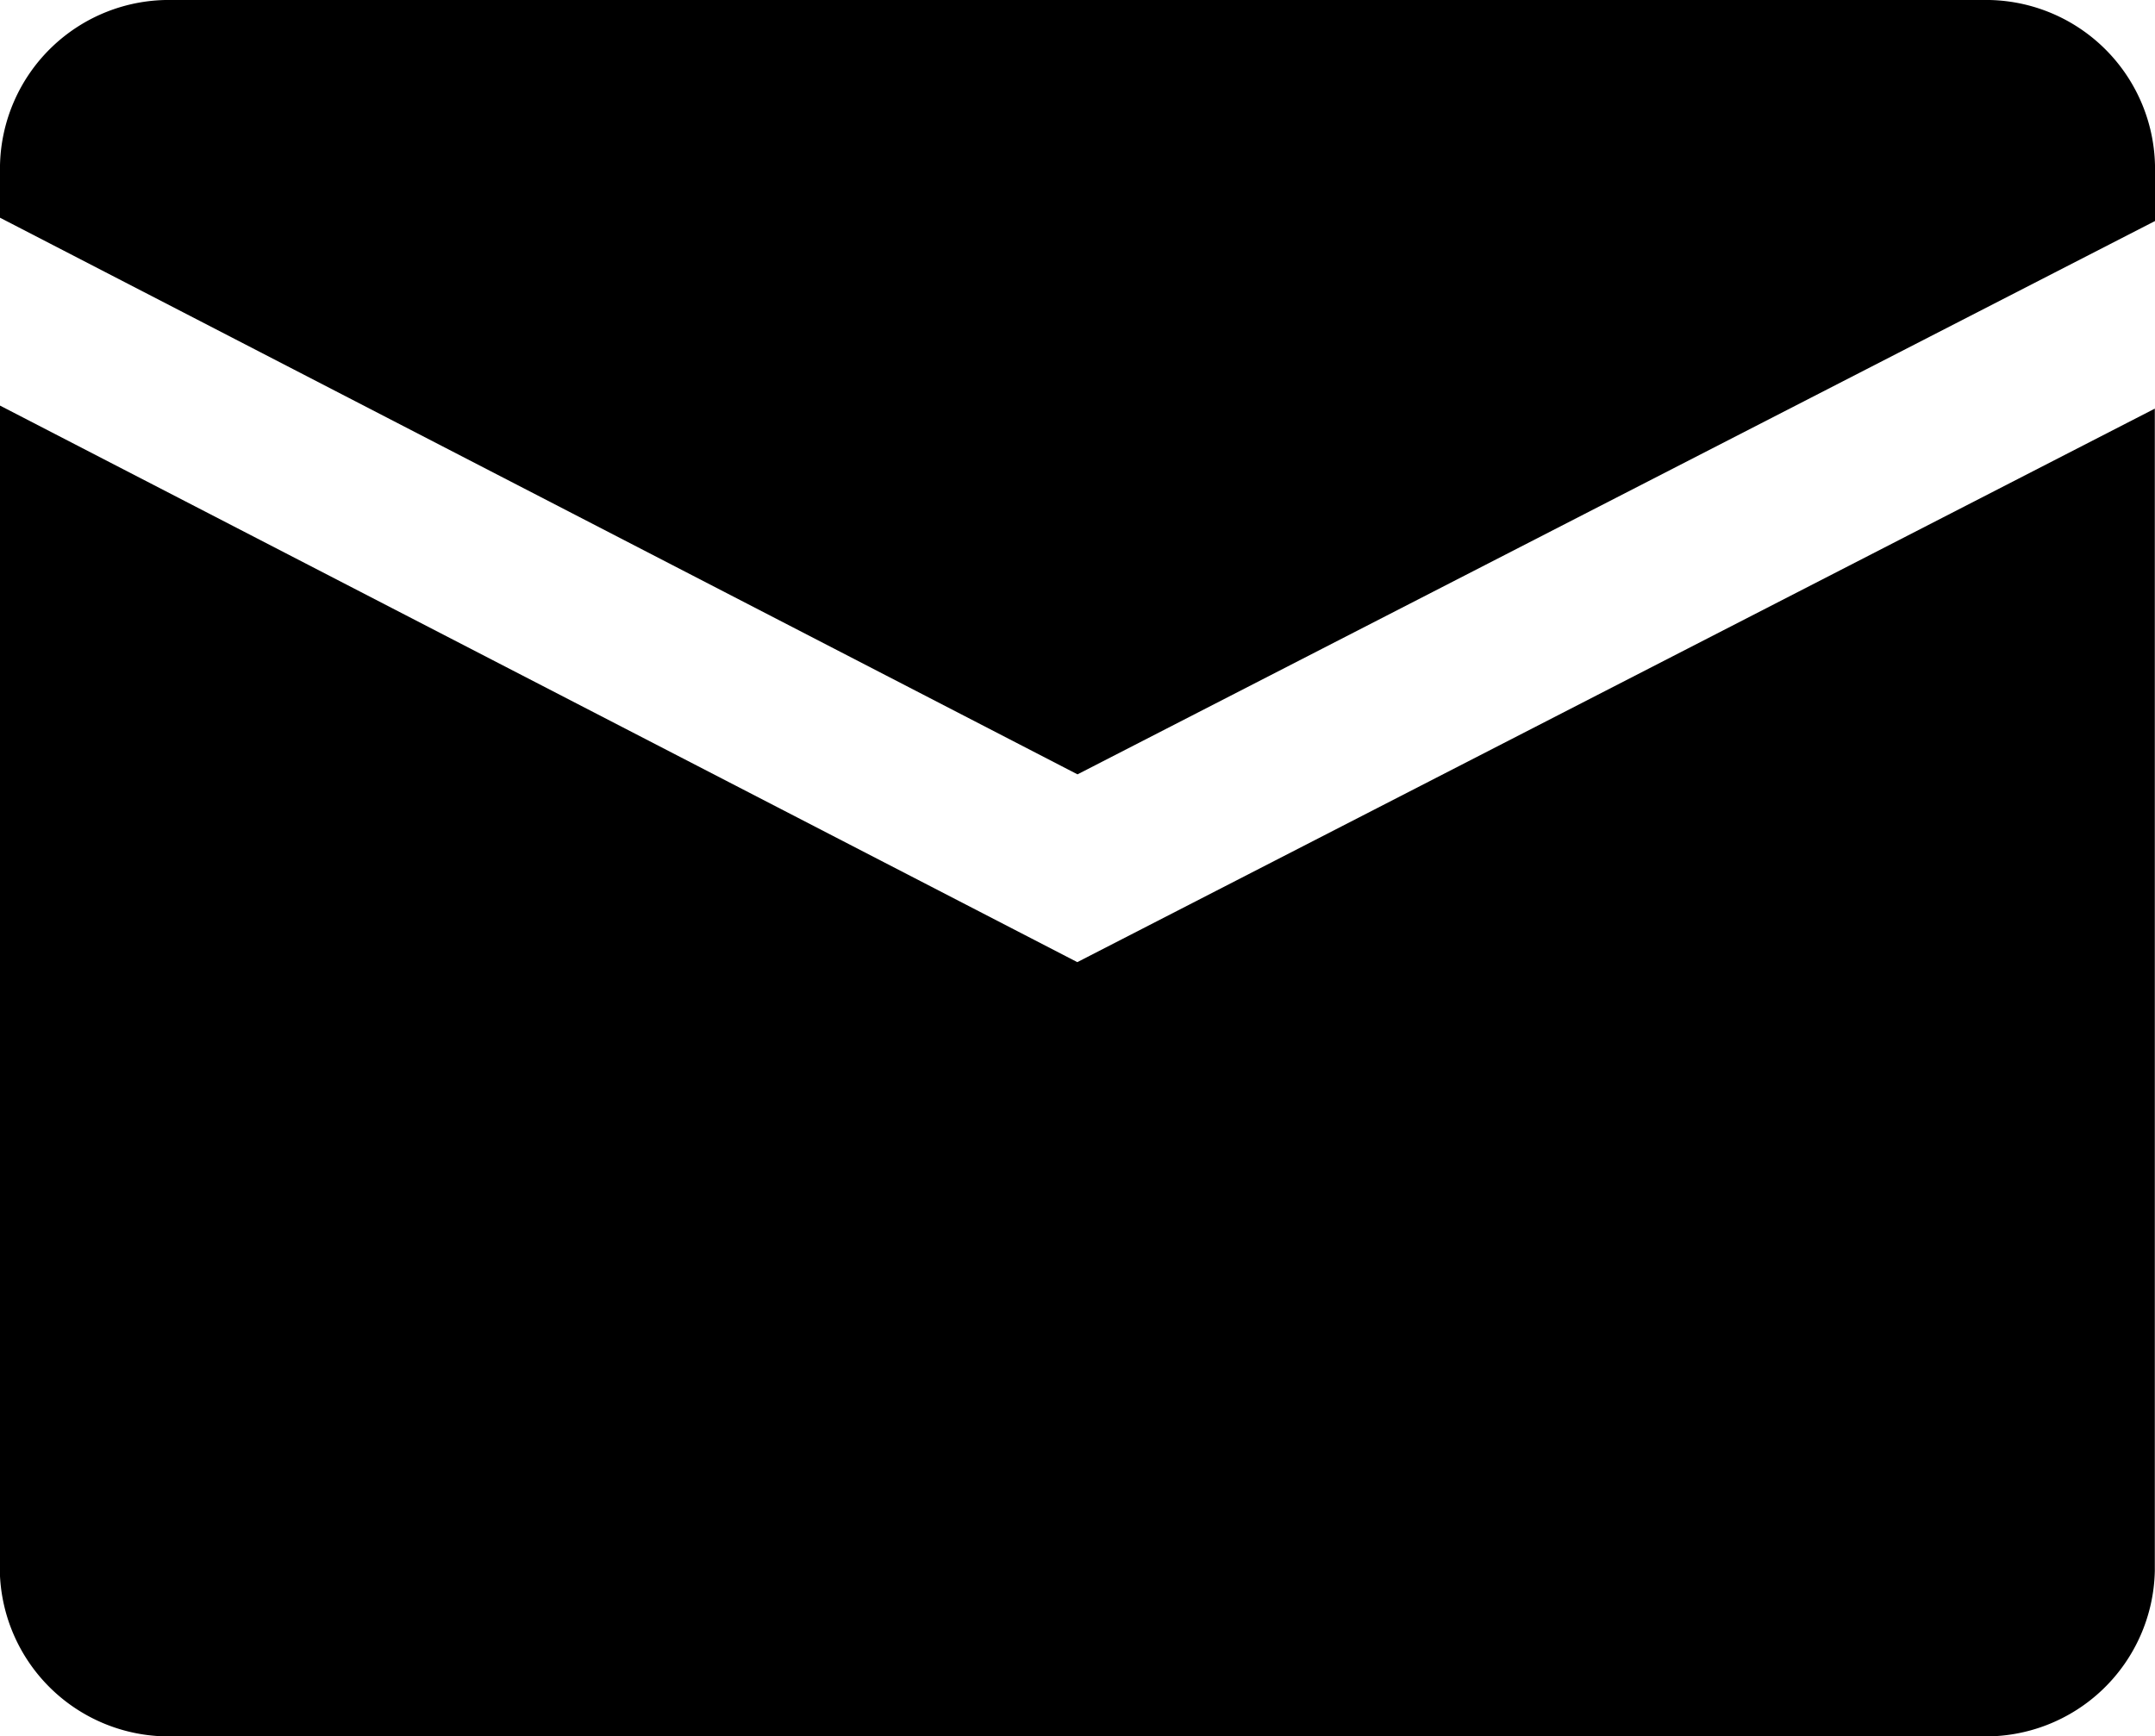
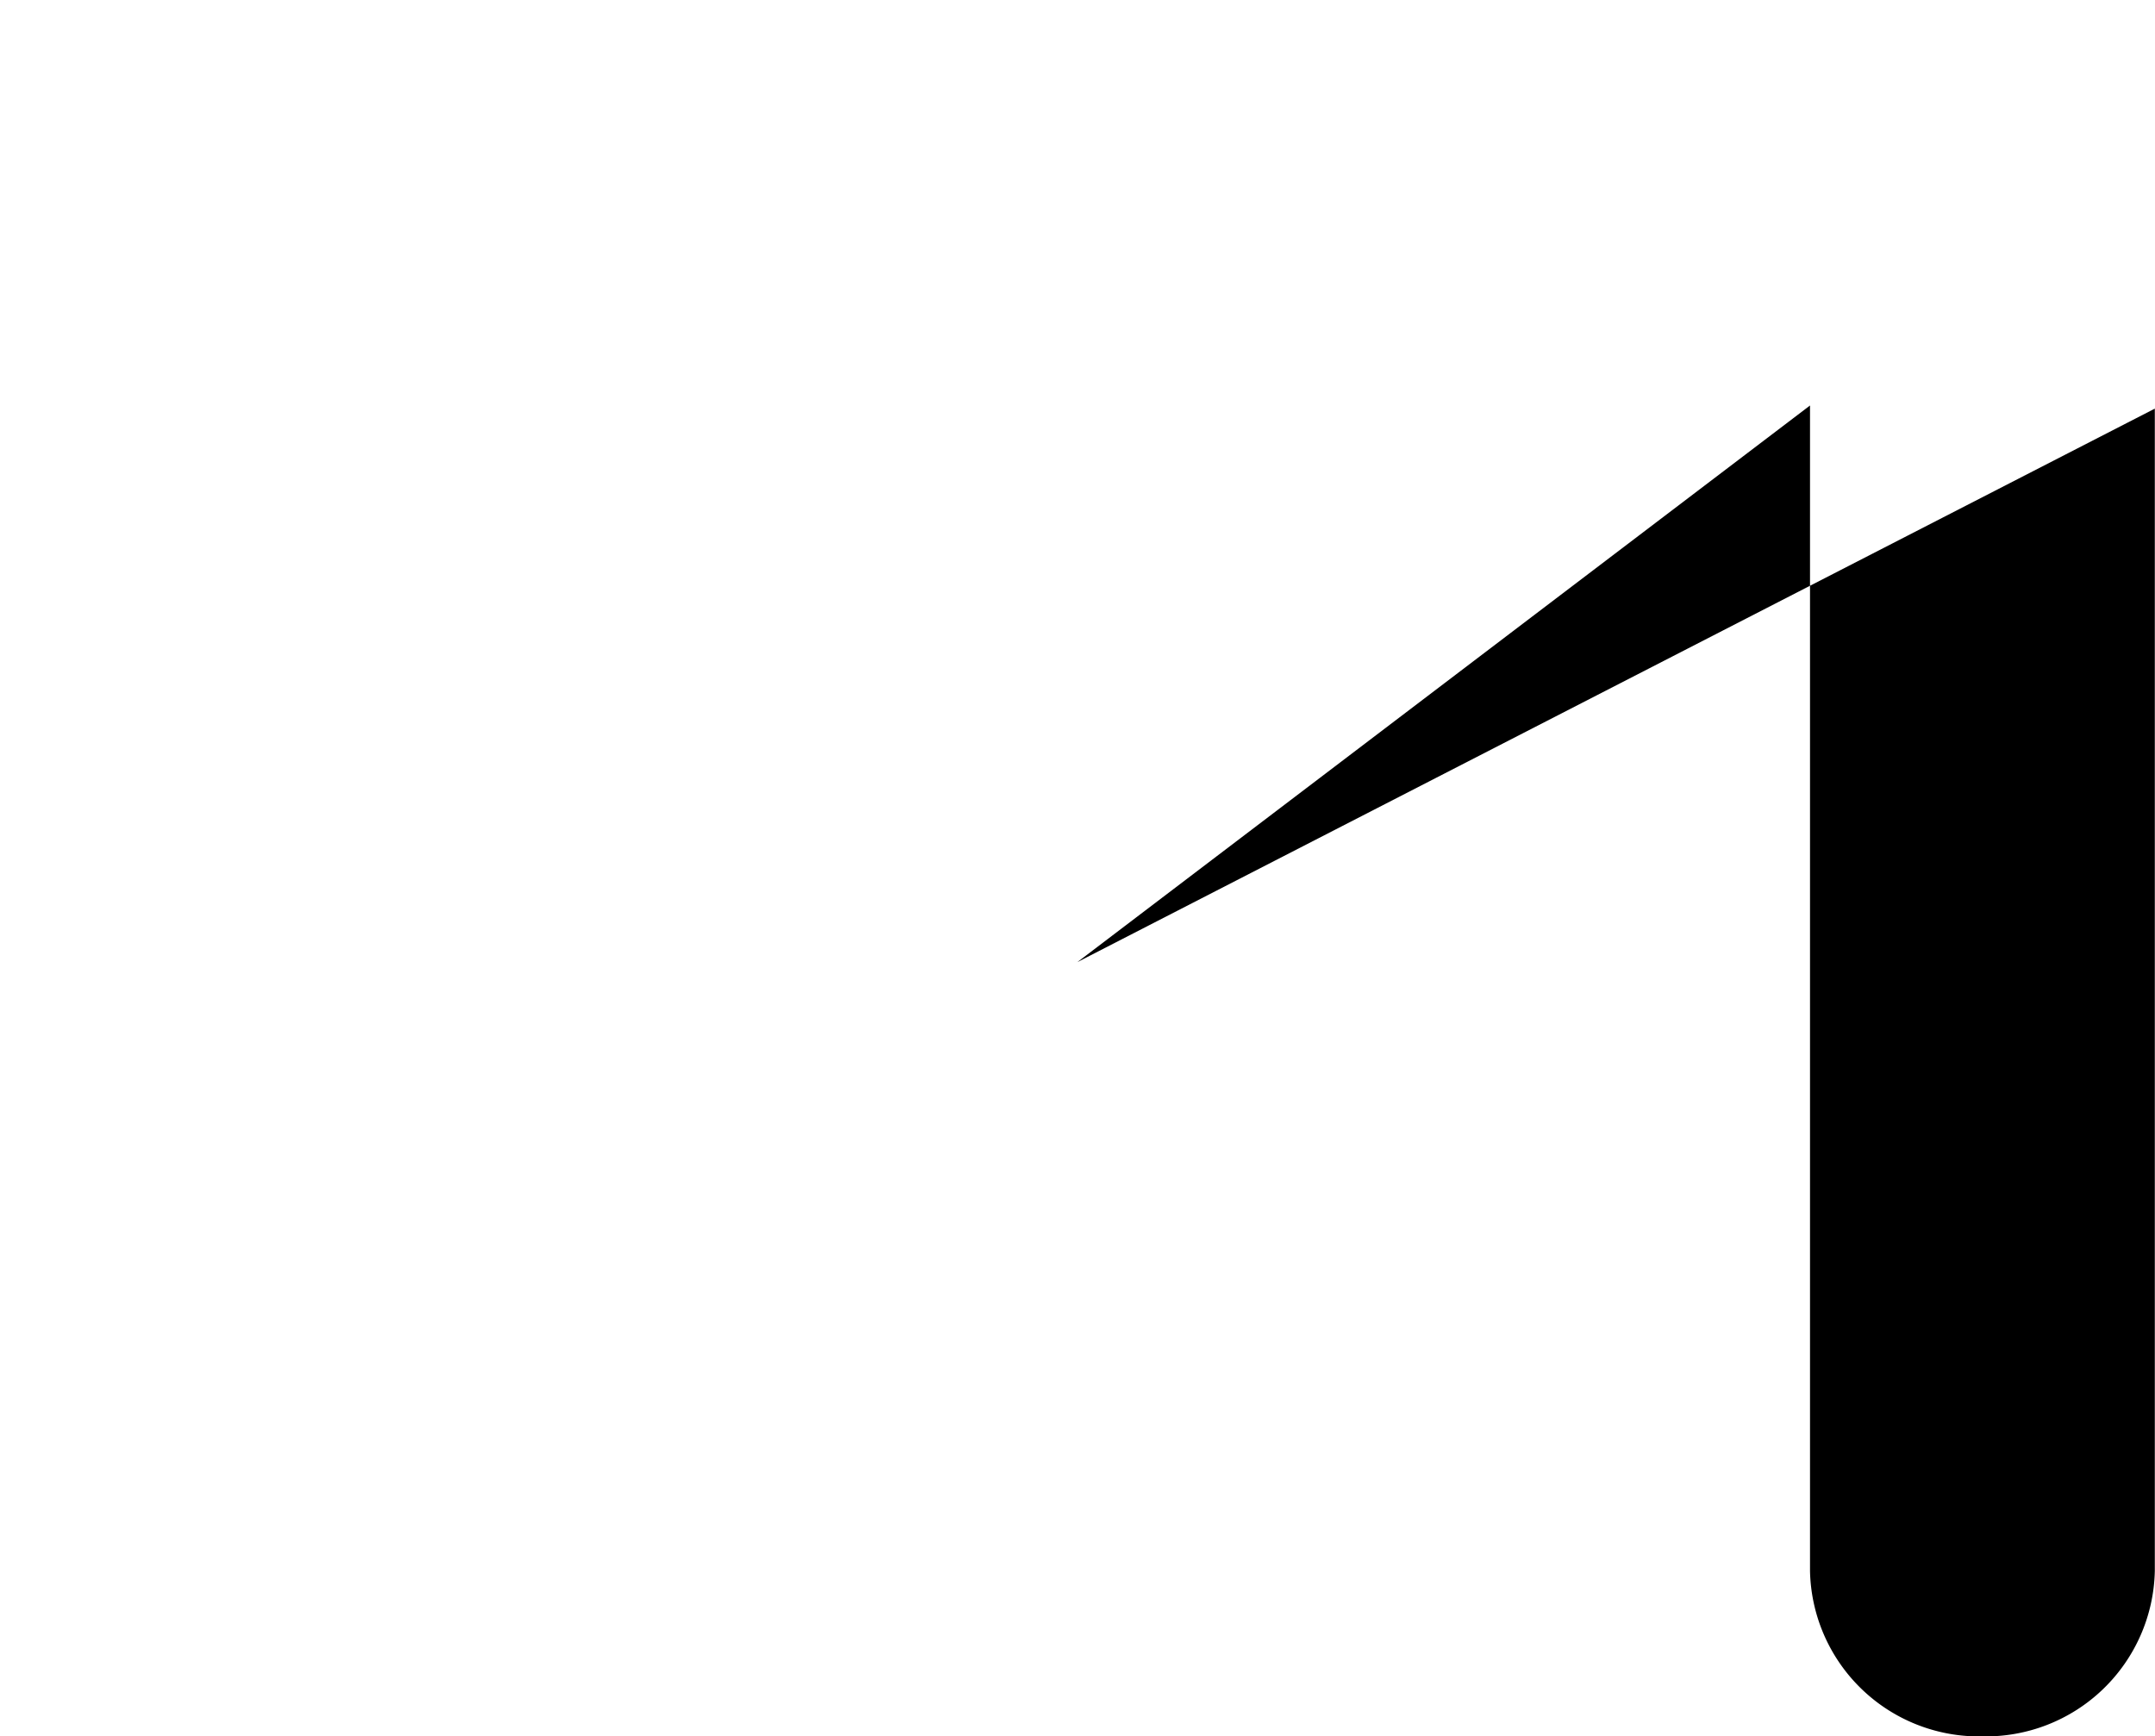
<svg xmlns="http://www.w3.org/2000/svg" width="35" height="28.202" viewBox="0 0 35 28.202">
  <g id="Socials" transform="translate(0 0)">
    <g id="Email">
-       <path id="Path_76" data-name="Path 76" d="M749.21,202.685v.905l-17.5,8.987-17.5-9.041v-.851a2.744,2.744,0,0,1,2.8-2.685h29.4A2.746,2.746,0,0,1,749.21,202.685Z" transform="translate(-714.21 -200)" fill="#000" />
-       <path id="Path_77" data-name="Path 77" d="M731.707,234.571l17.5-8.99v18.88a2.746,2.746,0,0,1-2.8,2.685h-29.4a2.744,2.744,0,0,1-2.8-2.685V225.53Z" transform="translate(-714.21 -218.944)" fill="#000" />
+       <path id="Path_77" data-name="Path 77" d="M731.707,234.571l17.5-8.99v18.88a2.746,2.746,0,0,1-2.8,2.685a2.744,2.744,0,0,1-2.8-2.685V225.53Z" transform="translate(-714.21 -218.944)" fill="#000" />
    </g>
  </g>
</svg>